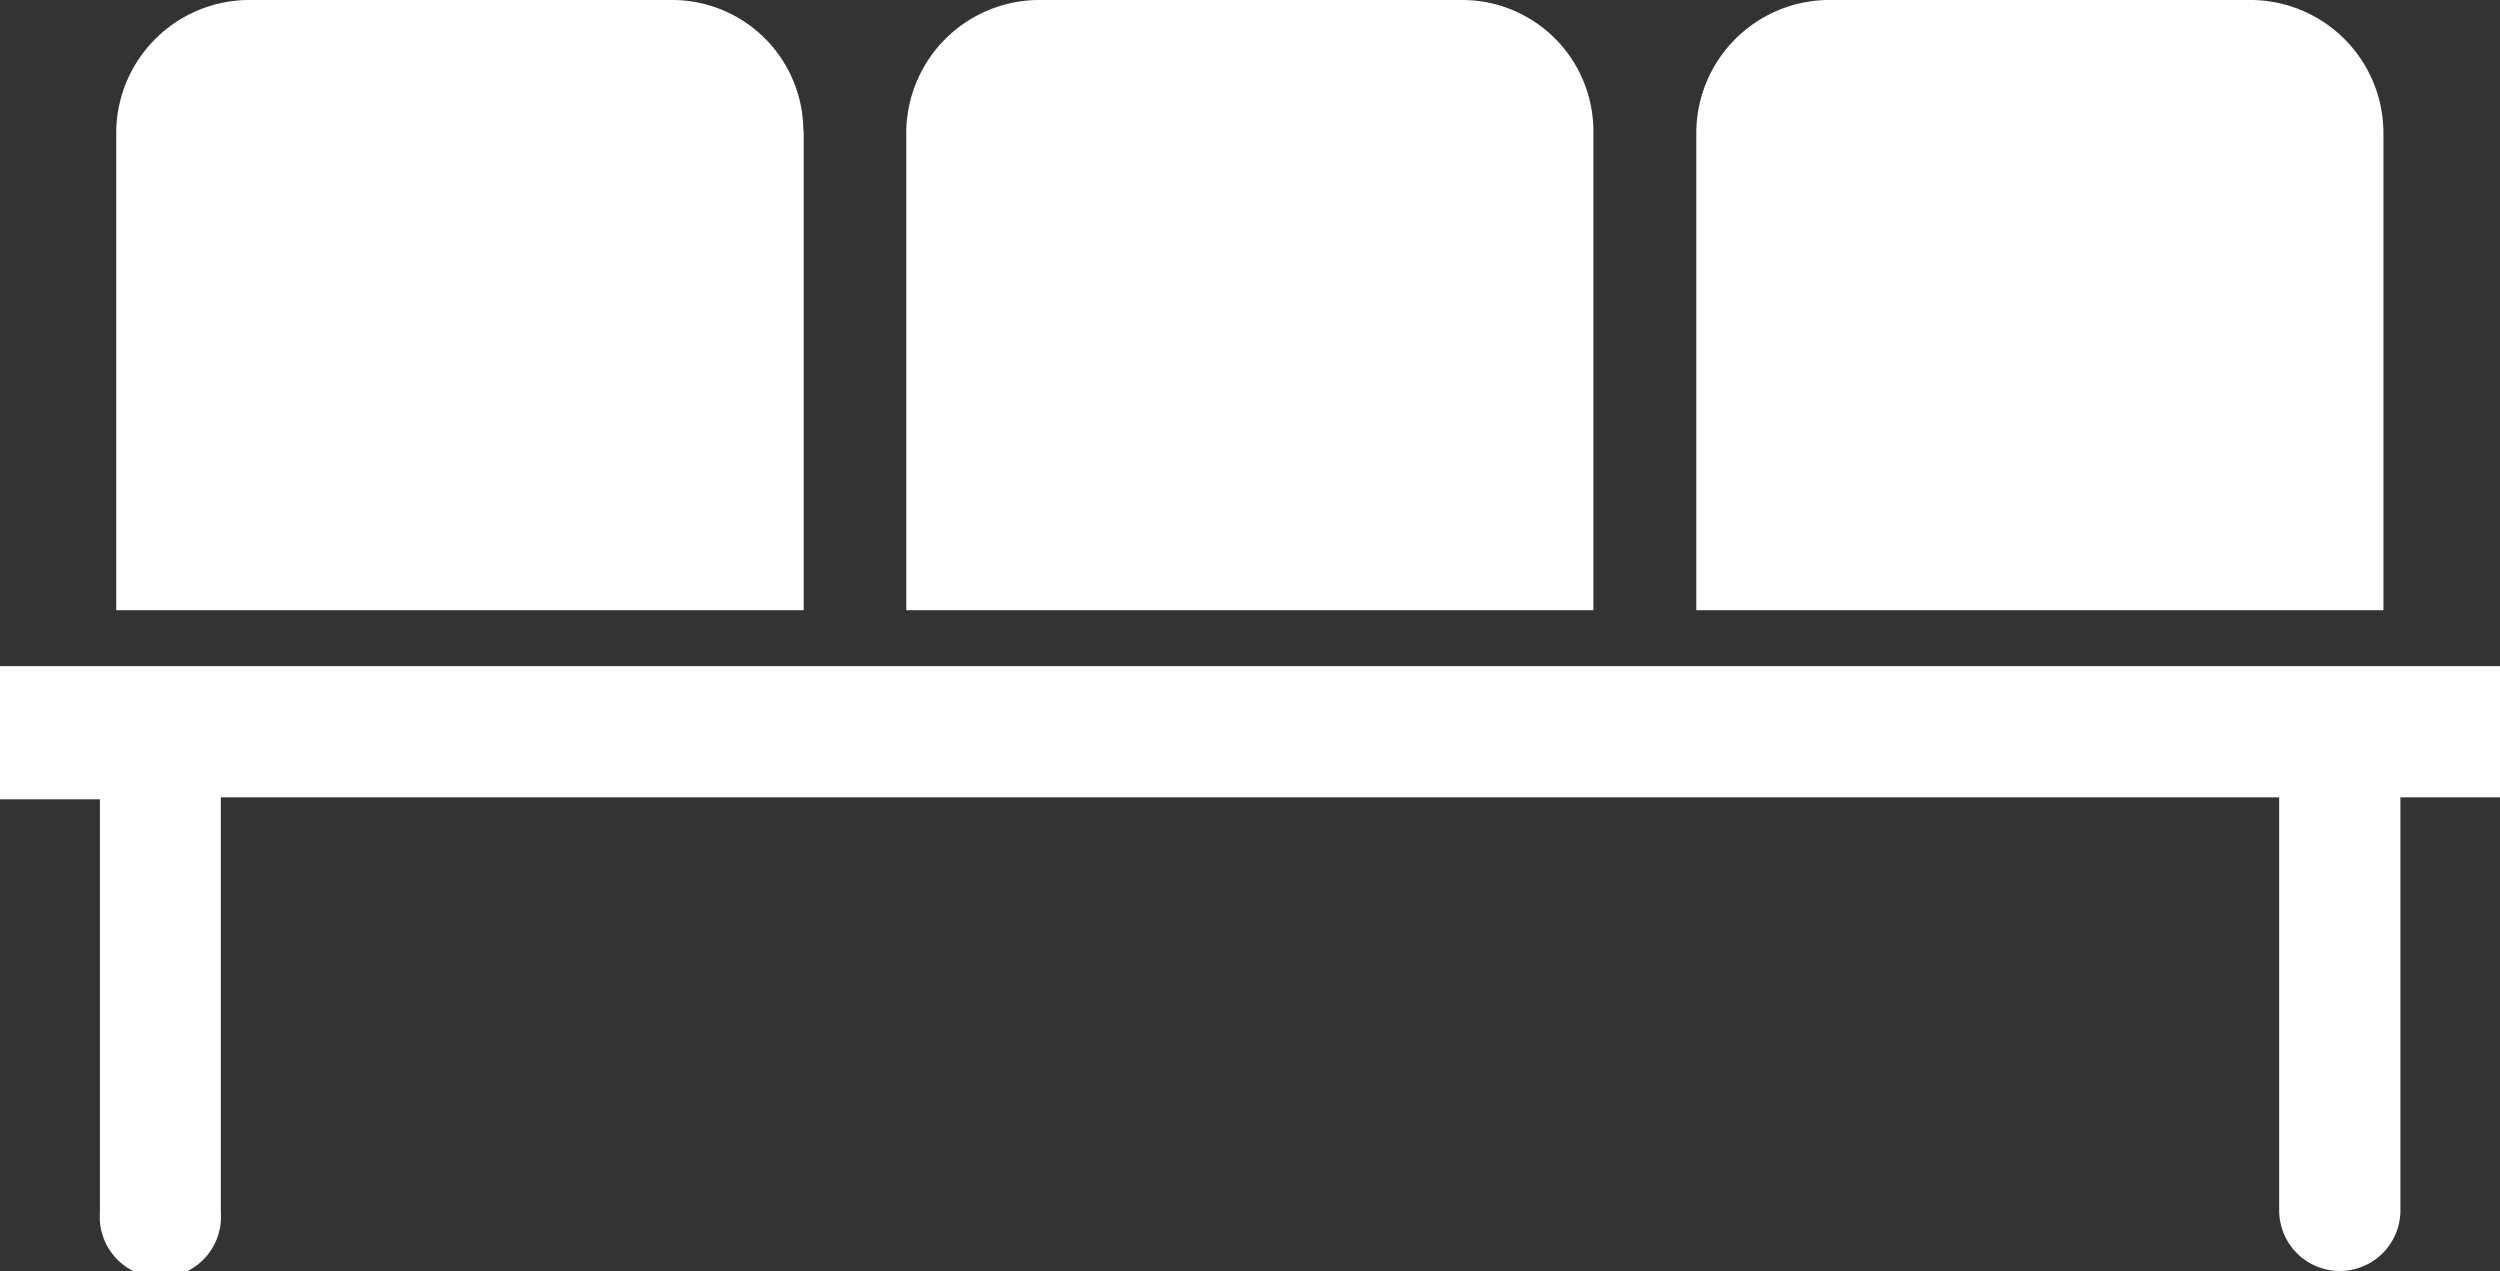
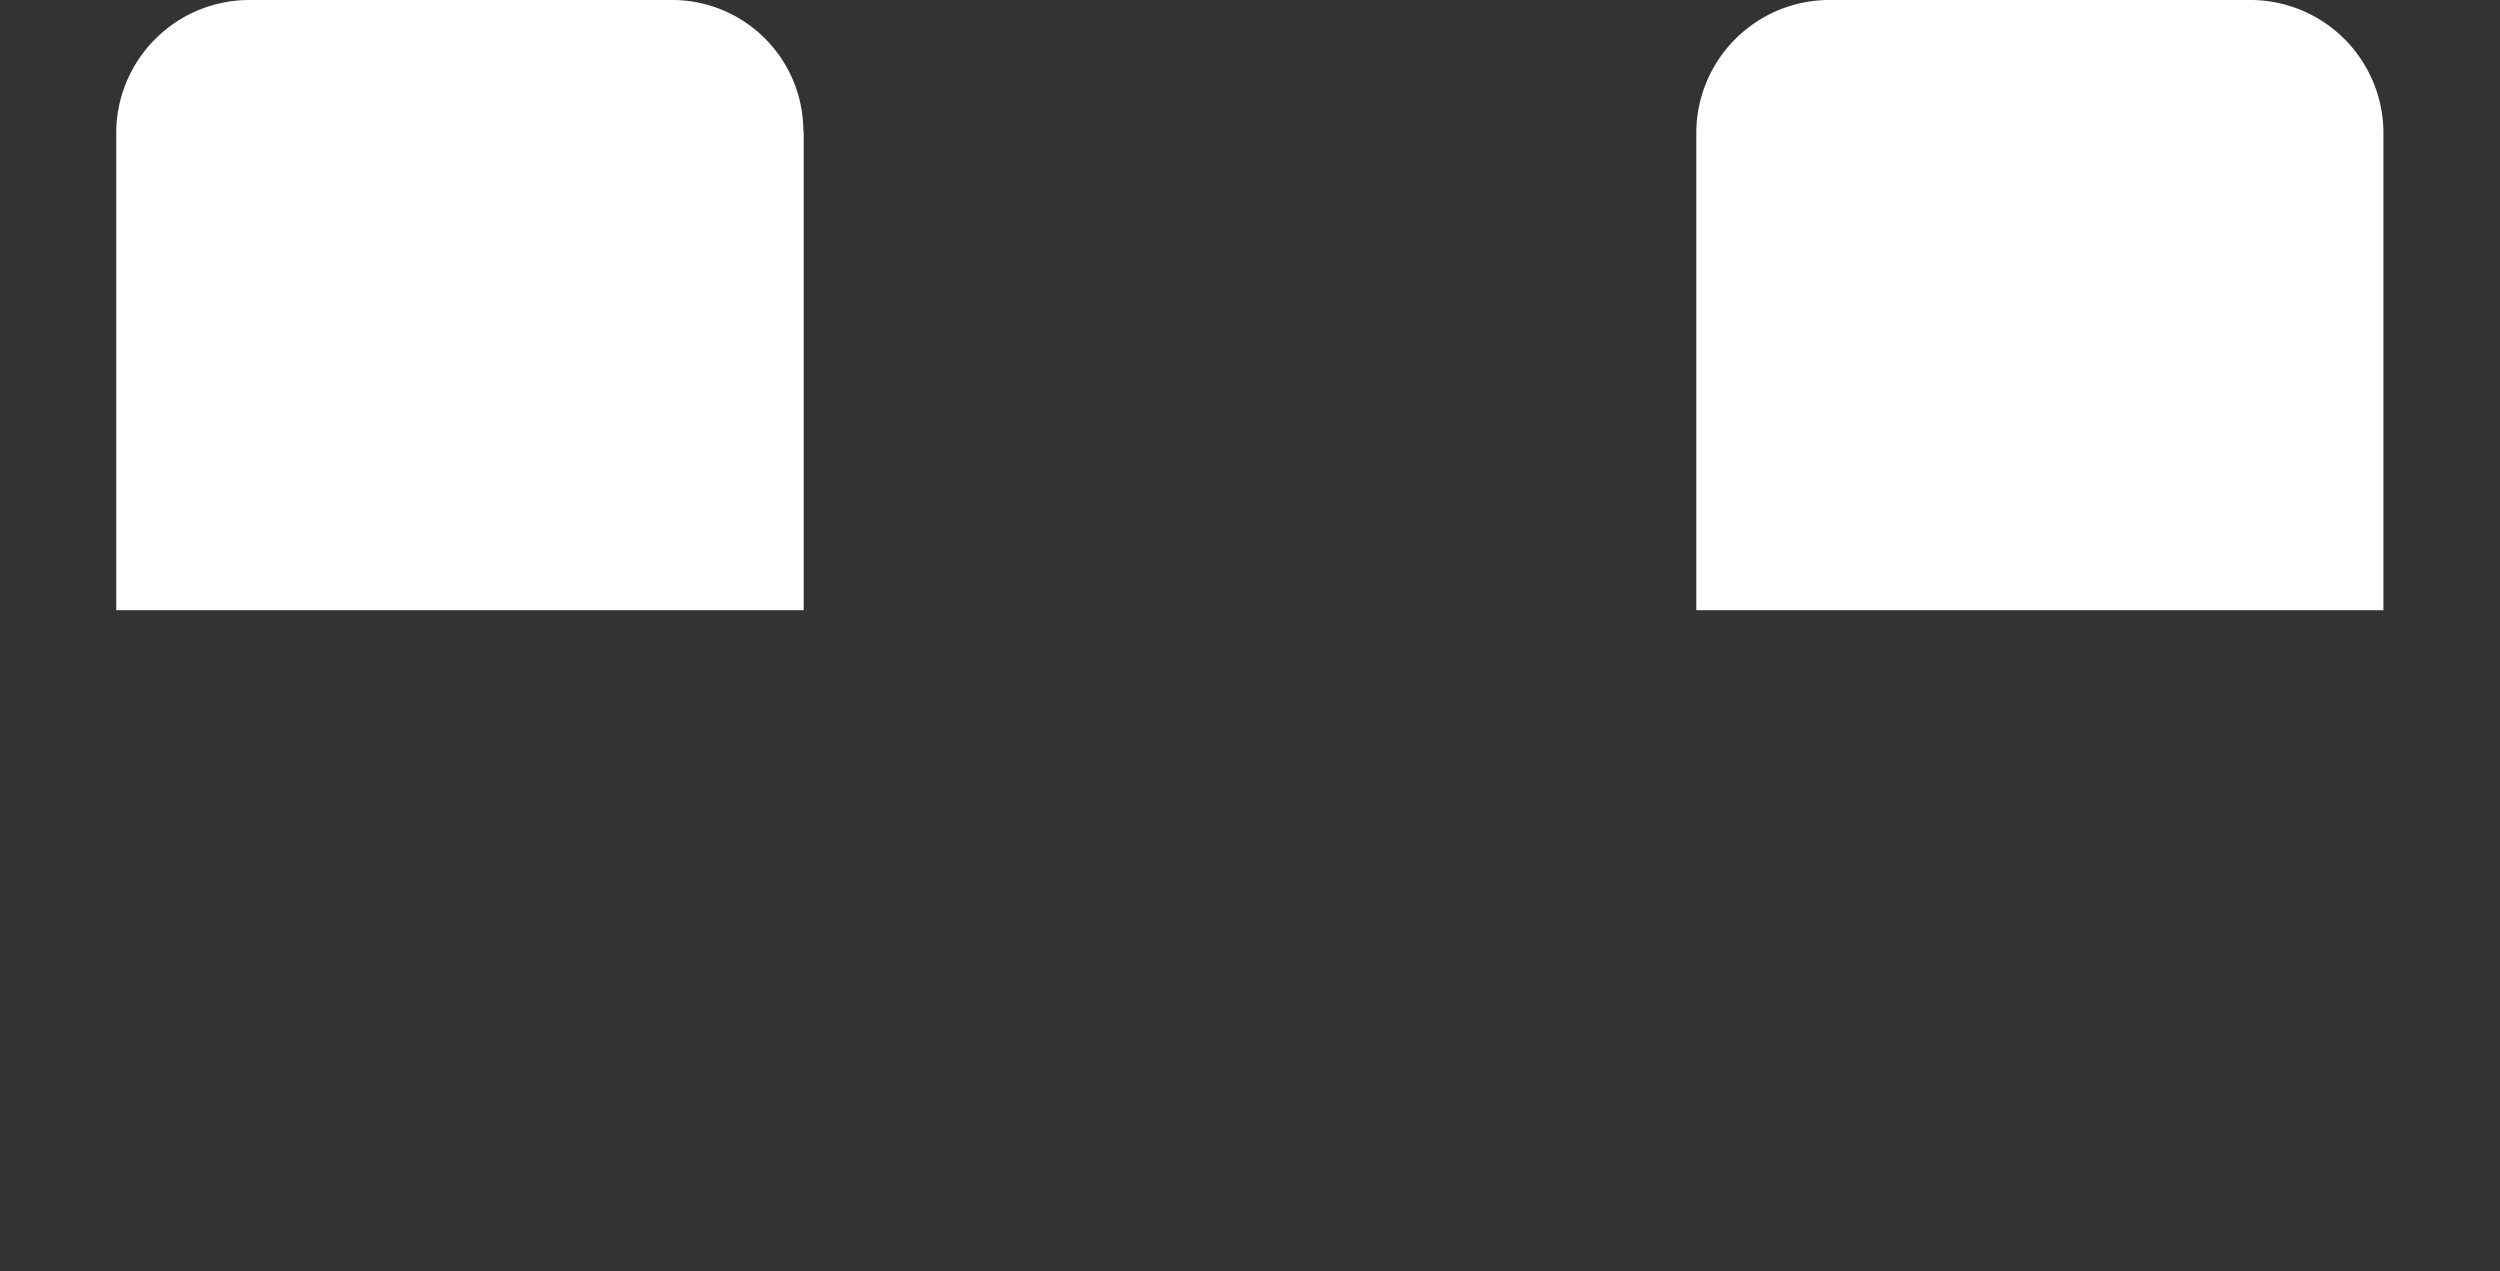
<svg xmlns="http://www.w3.org/2000/svg" viewBox="0 0 75.06 38.16">
  <rect x="0" y="0" width="75.06" height="38.16" fill="#333333" stroke="none" />
  <defs>
    <style>.cls-1{fill:#fff;}</style>
  </defs>
  <title>lugares</title>
  <g id="Layer_2" data-name="Layer 2">
    <g id="Layer_1-2" data-name="Layer 1">
-       <path class="cls-1" d="M75.06,20H0v4H3v12.4a1.82,1.82,0,1,0,3.63,0V23.94H68.43v12.4a1.82,1.82,0,0,0,3.64,0V23.94h3V20Z" />
      <path class="cls-1" d="M24.12,3.94A3.94,3.94,0,0,0,20.18,0H7.44A4,4,0,0,0,3.49,3.94V18.32H24.13V3.94Z" />
-       <path class="cls-1" d="M47.84,3.94A3.94,3.94,0,0,0,43.9,0H31.16a4,4,0,0,0-3.95,3.94V18.32H47.84Z" />
      <path class="cls-1" d="M71.56,3.94A4,4,0,0,0,67.62,0H54.87a4,4,0,0,0-3.94,3.94V18.32H71.56V3.94Z" />
    </g>
  </g>
</svg>